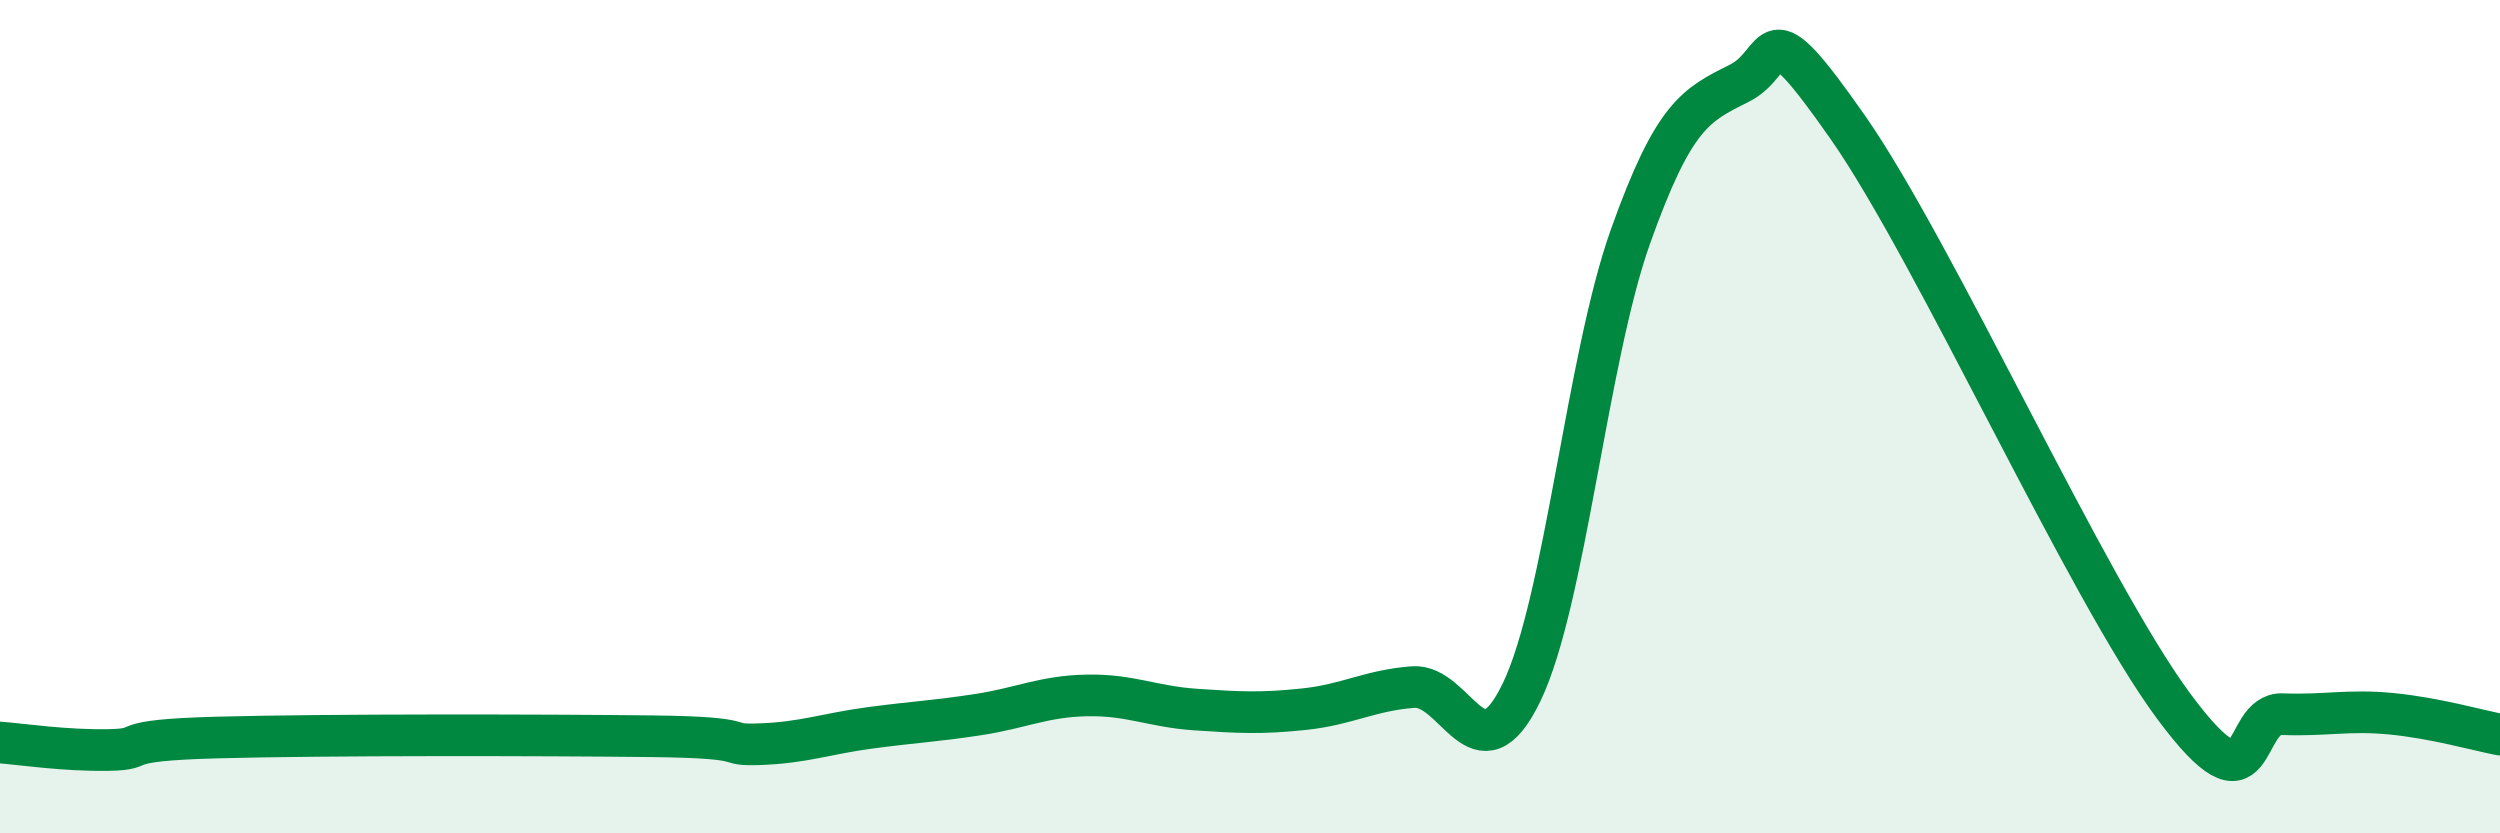
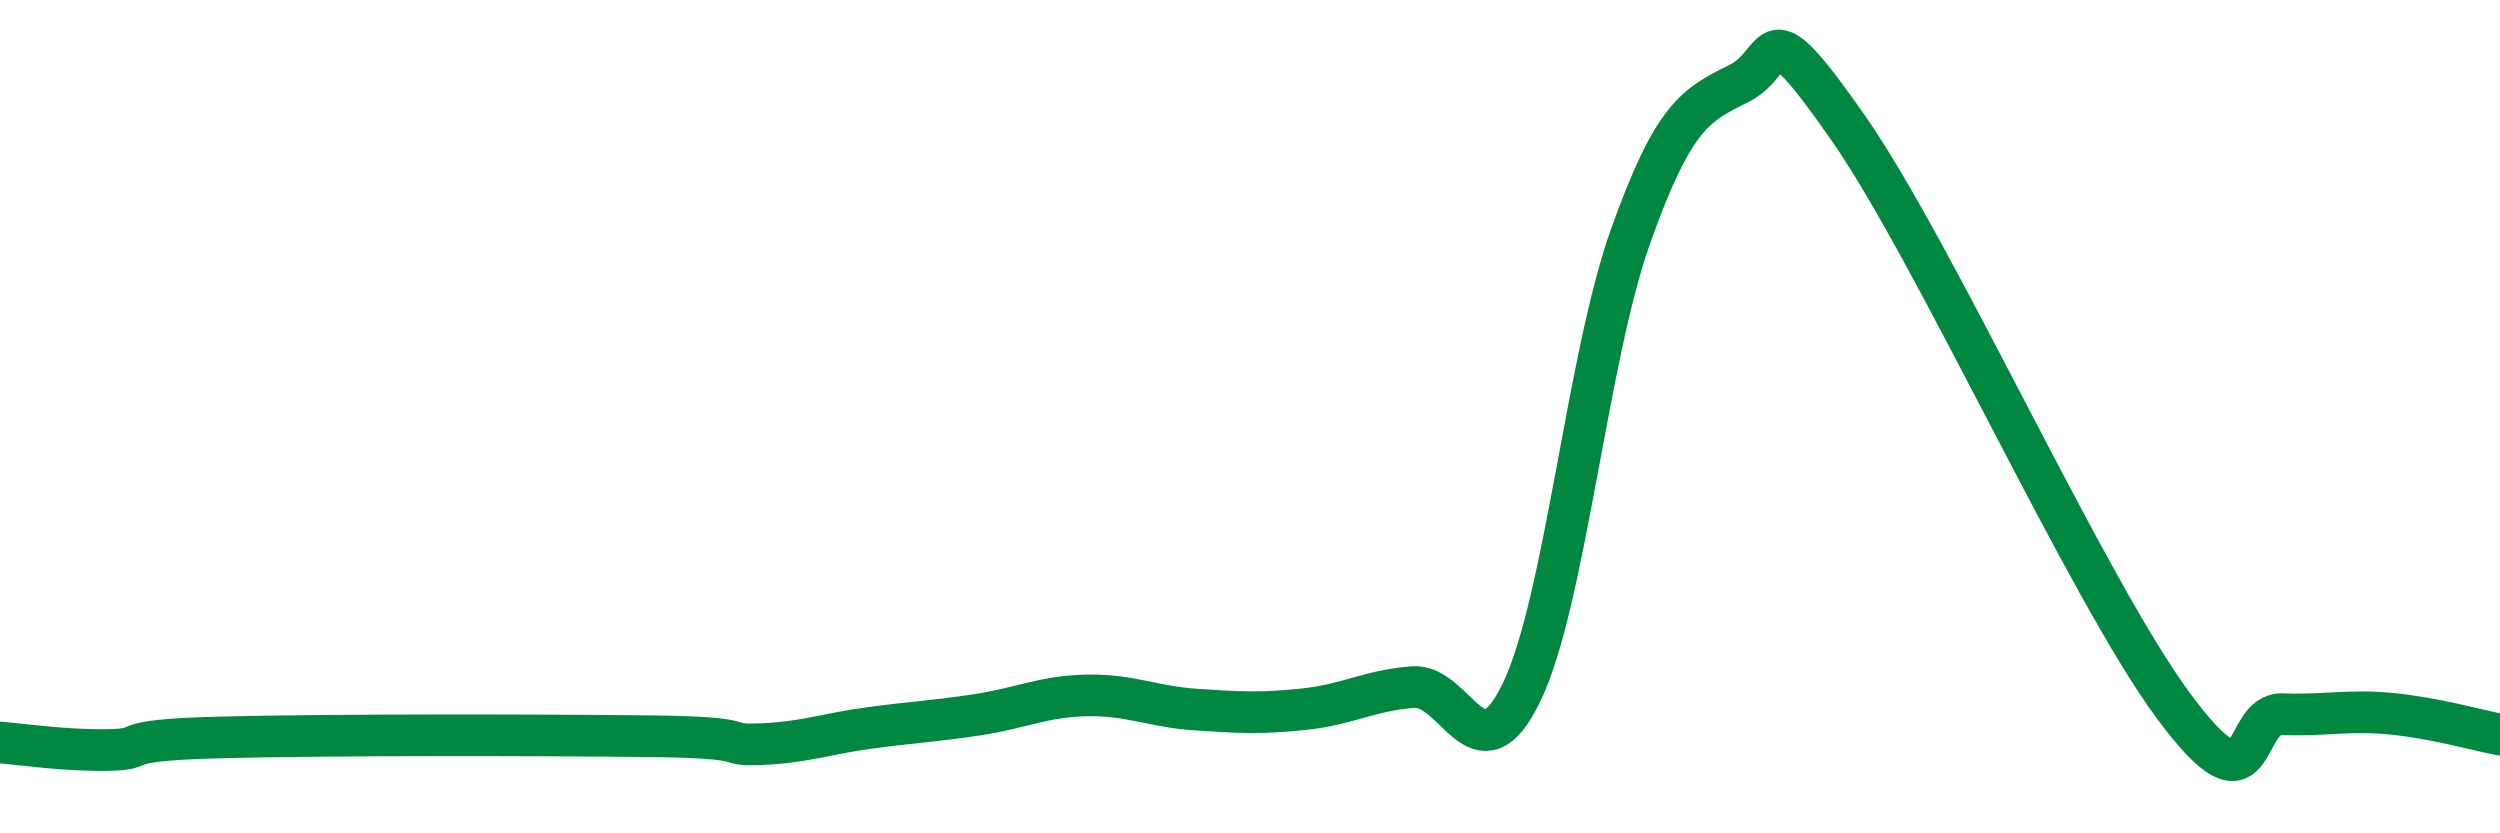
<svg xmlns="http://www.w3.org/2000/svg" width="60" height="20" viewBox="0 0 60 20">
-   <path d="M 0,17.82 C 0.52,17.86 1.57,18.02 2.61,18 C 3.65,17.98 2.61,17.77 5.22,17.7 C 7.83,17.63 13.04,17.64 15.65,17.67 C 18.26,17.7 17.22,17.9 18.26,17.86 C 19.3,17.82 19.83,17.61 20.87,17.47 C 21.91,17.33 22.44,17.31 23.48,17.15 C 24.52,16.99 25.05,16.71 26.09,16.69 C 27.13,16.67 27.66,16.96 28.7,17.03 C 29.74,17.1 30.26,17.13 31.3,17.02 C 32.34,16.91 32.87,16.57 33.91,16.49 C 34.95,16.41 35.48,18.77 36.52,16.61 C 37.56,14.45 38.09,8.6 39.13,5.68 C 40.17,2.76 40.7,2.52 41.74,2 C 42.78,1.48 42.26,0.07 44.35,3.06 C 46.44,6.05 50.08,14.13 52.17,16.95 C 54.26,19.77 53.74,17.1 54.78,17.14 C 55.82,17.18 56.35,17.03 57.39,17.13 C 58.43,17.23 59.48,17.53 60,17.63L60 20L0 20Z" fill="#008740" opacity="0.1" stroke-linecap="round" stroke-linejoin="round" />
  <path d="M 0,17.82 C 0.52,17.86 1.57,18.02 2.61,18 C 3.65,17.98 2.61,17.77 5.22,17.7 C 7.83,17.63 13.04,17.64 15.65,17.67 C 18.26,17.7 17.22,17.9 18.26,17.86 C 19.3,17.82 19.83,17.61 20.87,17.47 C 21.91,17.33 22.44,17.31 23.48,17.15 C 24.52,16.99 25.05,16.71 26.09,16.69 C 27.13,16.67 27.66,16.96 28.7,17.03 C 29.74,17.1 30.26,17.13 31.3,17.02 C 32.34,16.91 32.87,16.57 33.91,16.49 C 34.95,16.41 35.48,18.77 36.52,16.61 C 37.56,14.45 38.09,8.6 39.13,5.68 C 40.17,2.76 40.7,2.52 41.74,2 C 42.78,1.48 42.26,0.07 44.35,3.06 C 46.44,6.05 50.08,14.13 52.17,16.95 C 54.26,19.77 53.74,17.1 54.78,17.14 C 55.82,17.18 56.35,17.03 57.39,17.13 C 58.43,17.23 59.48,17.53 60,17.63" stroke="#008740" stroke-width="1" fill="none" stroke-linecap="round" stroke-linejoin="round" />
</svg>